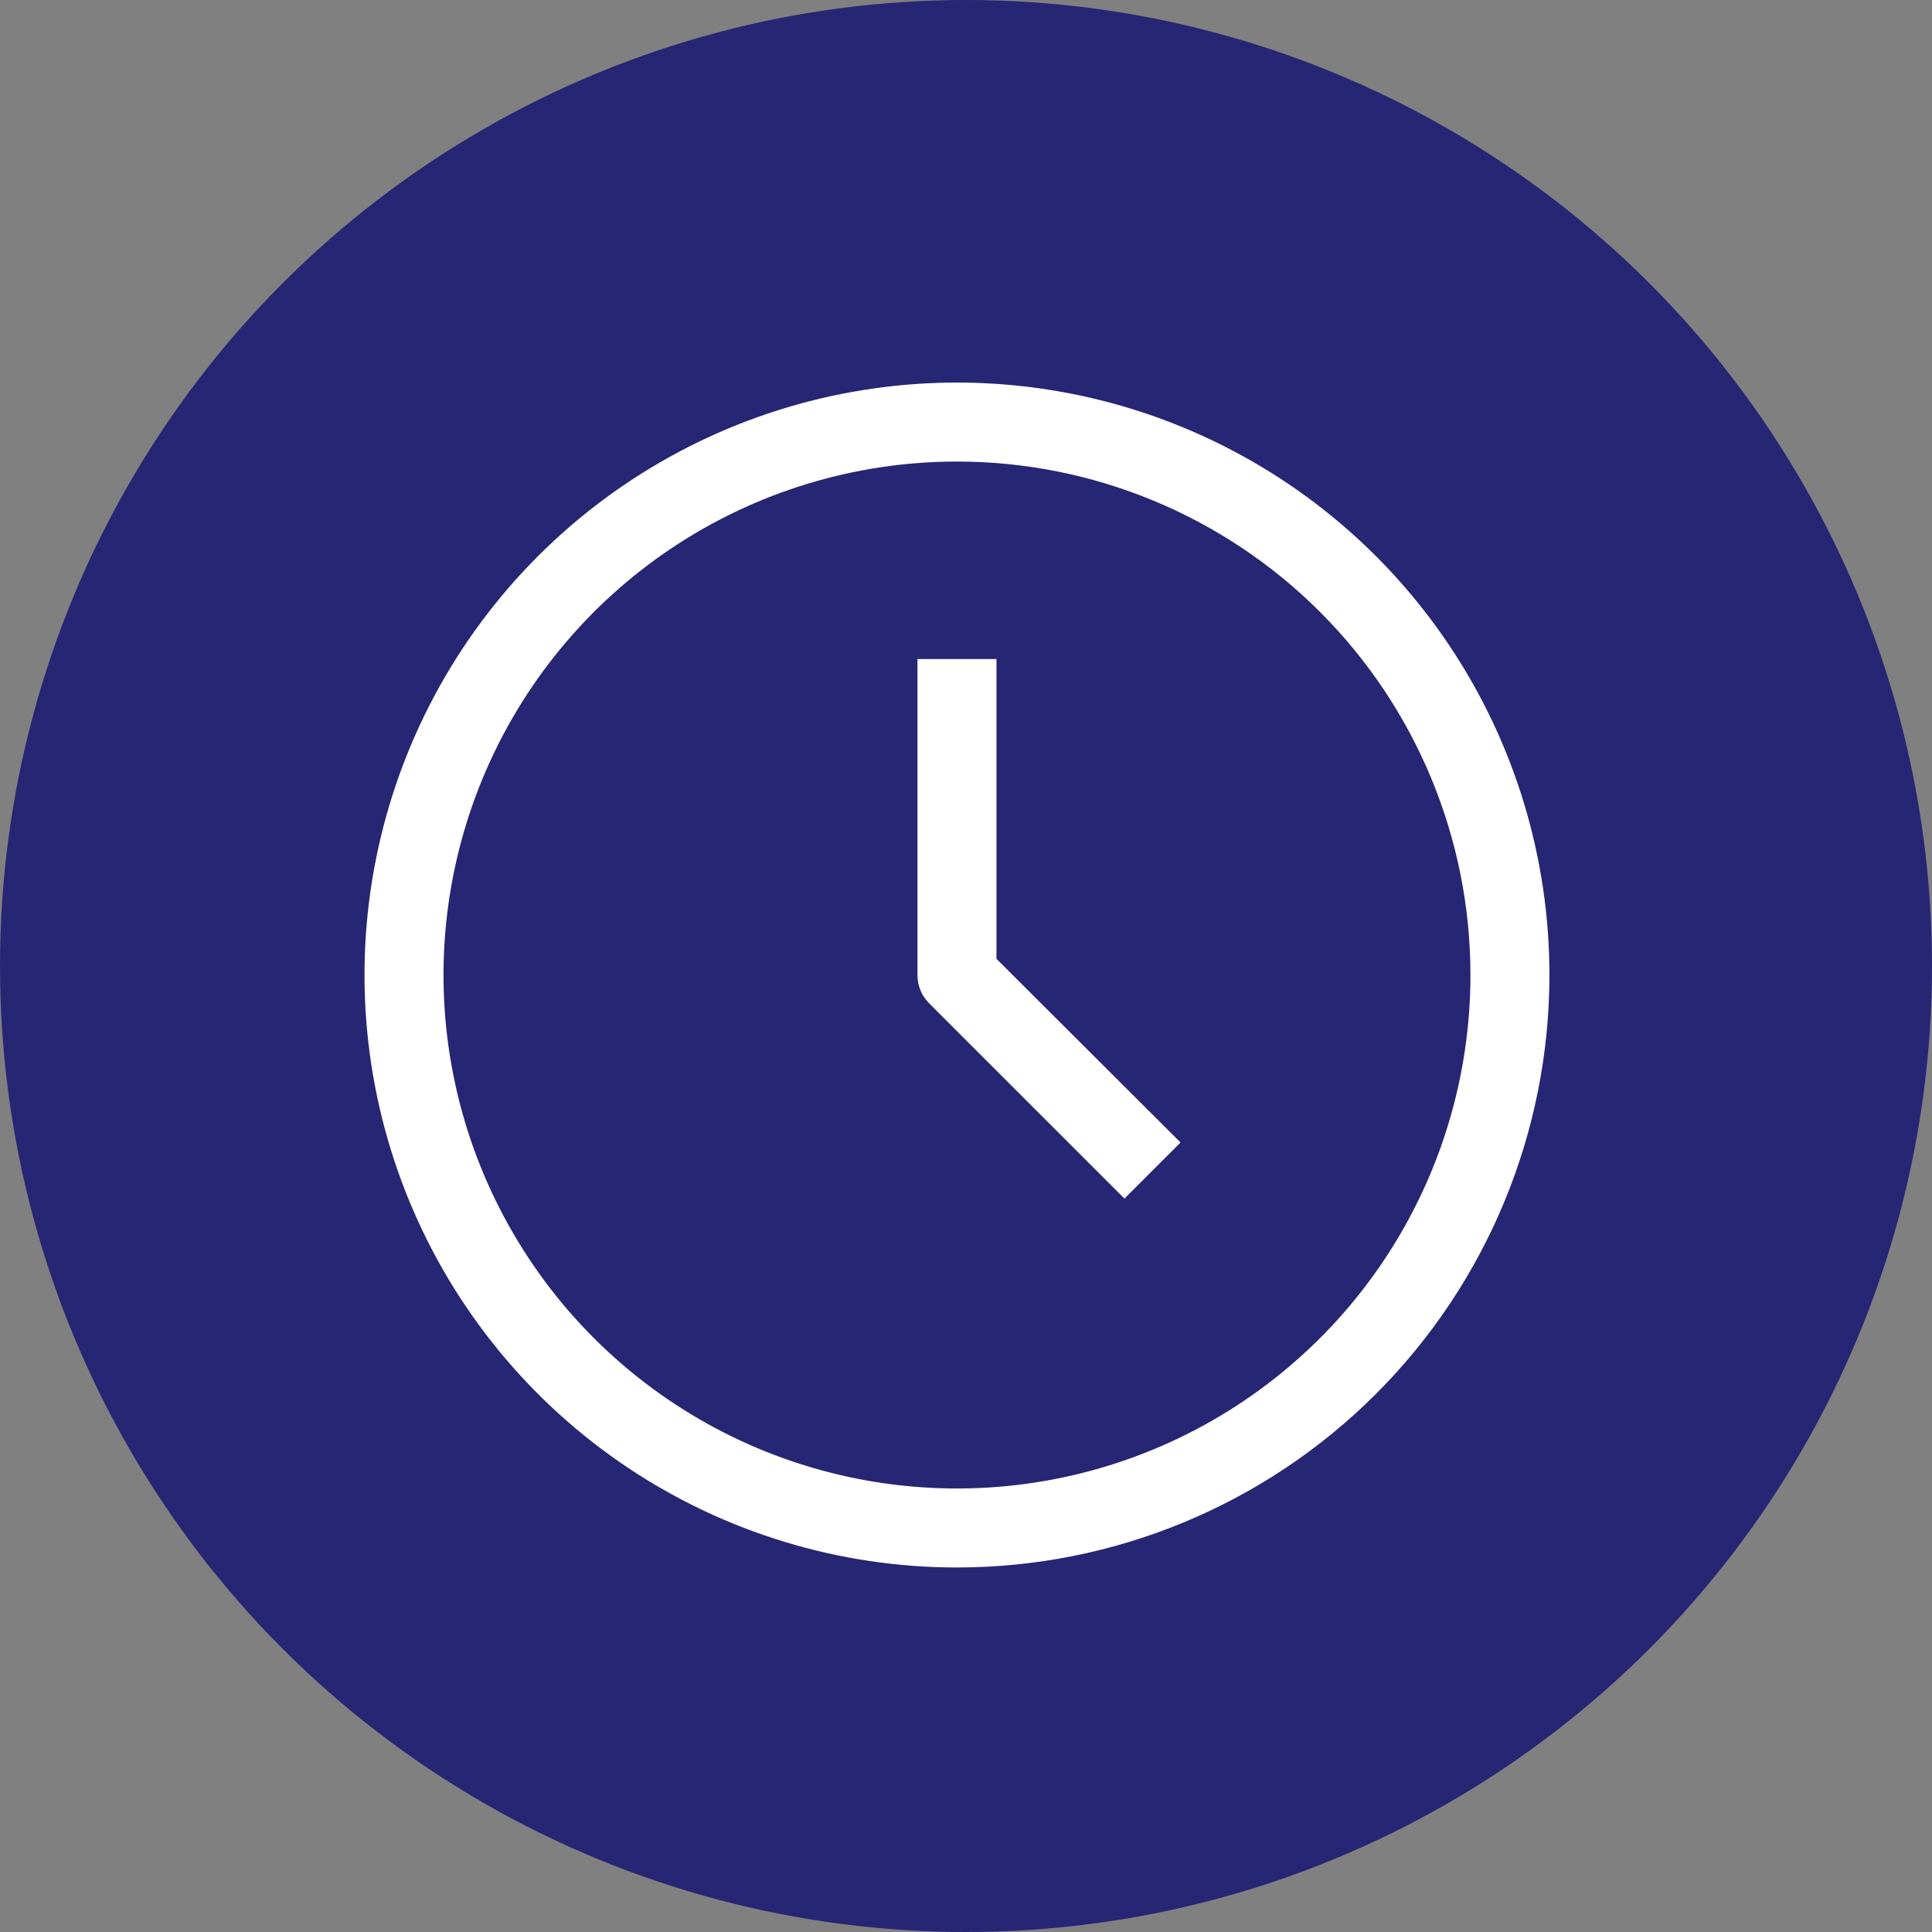
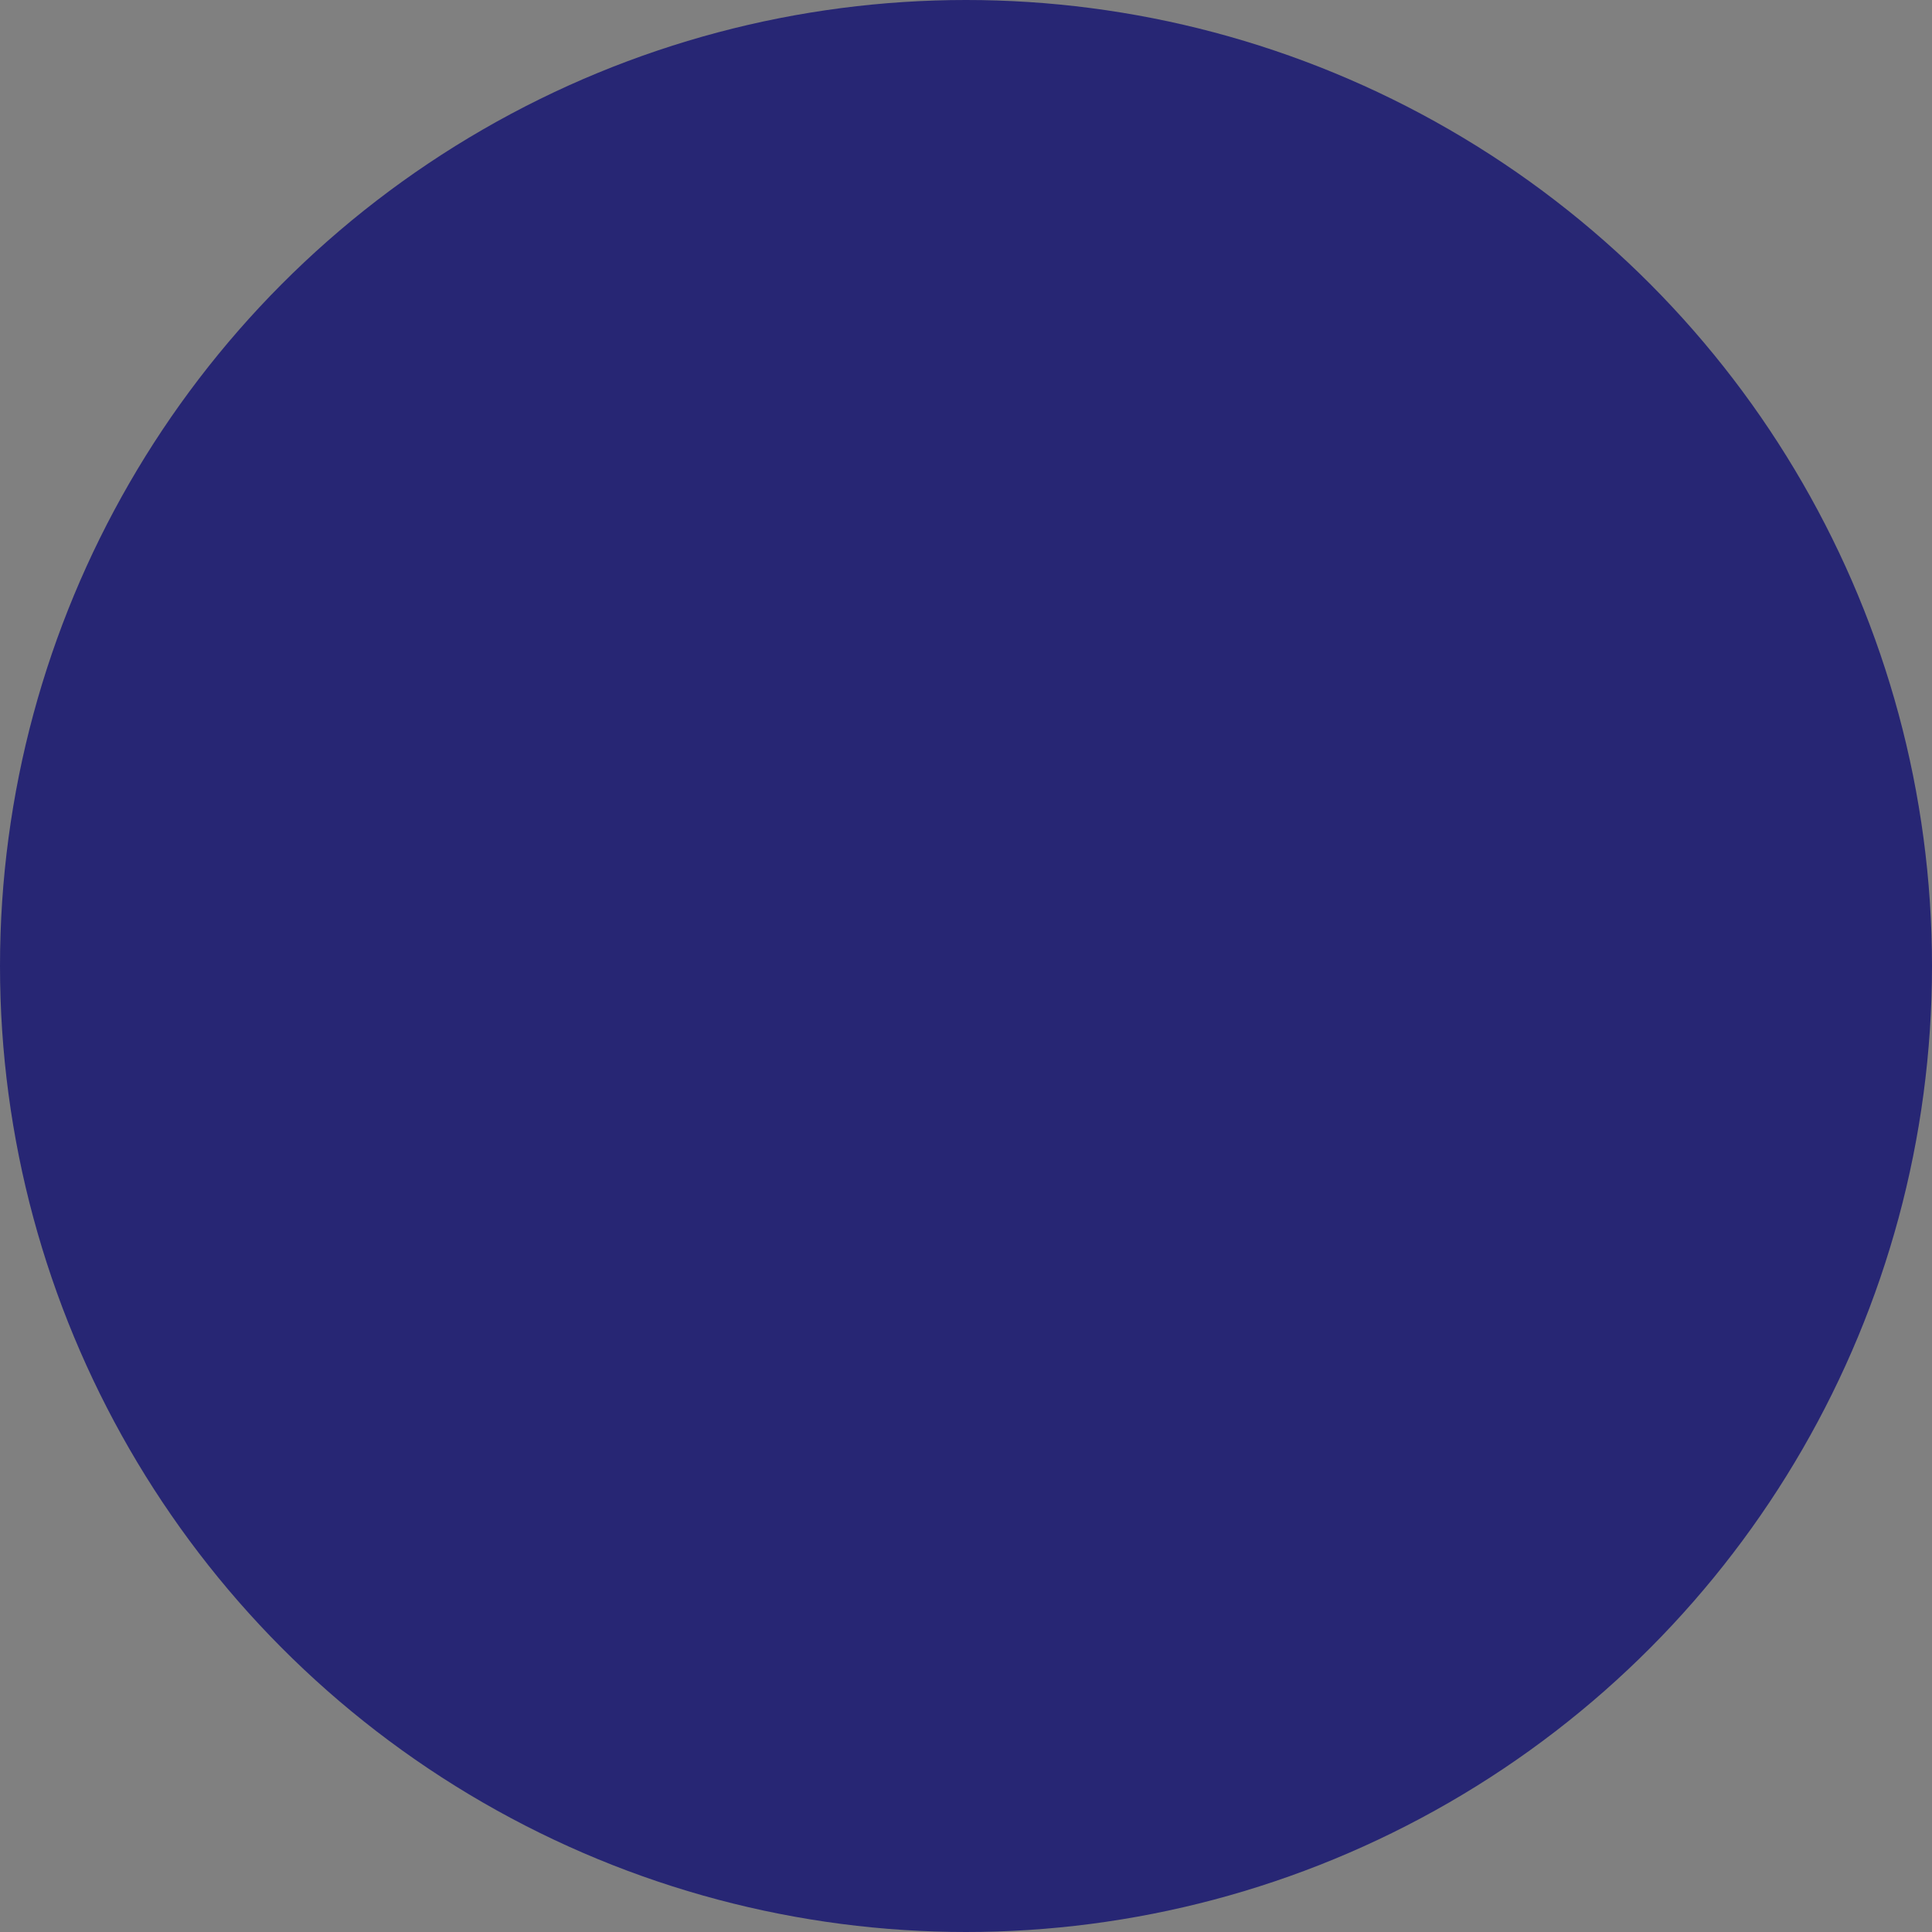
<svg xmlns="http://www.w3.org/2000/svg" width="107" height="107" viewBox="0 0 107 107" fill="none">
  <rect x="0" y="0" width="107" height="107" fill="#808080" stroke="none" />
  <circle cx="53.5" cy="53.5" r="53.5" fill="#272674" />
-   <path d="M53 86.812C46.51 86.812 40.166 84.888 34.77 81.283C29.374 77.677 25.169 72.552 22.685 66.557C20.202 60.561 19.552 53.964 20.818 47.599C22.084 41.234 25.209 35.387 29.798 30.798C34.387 26.209 40.234 23.084 46.599 21.818C52.964 20.552 59.561 21.202 65.557 23.685C71.552 26.169 76.677 30.374 80.283 35.77C83.888 41.166 85.812 47.51 85.812 54C85.812 62.702 82.356 71.048 76.202 77.202C70.048 83.356 61.702 86.812 53 86.812ZM53 25.562C47.376 25.562 41.877 27.23 37.201 30.355C32.525 33.48 28.88 37.921 26.727 43.117C24.575 48.314 24.012 54.032 25.109 59.548C26.206 65.064 28.915 70.131 32.892 74.108C36.869 78.085 41.936 80.794 47.452 81.891C52.968 82.988 58.686 82.425 63.883 80.273C69.079 78.121 73.52 74.476 76.645 69.799C79.77 65.123 81.438 59.624 81.438 54C81.438 46.458 78.441 39.225 73.108 33.892C67.775 28.559 60.542 25.562 53 25.562Z" fill="white" />
-   <path d="M62.275 66.381L51.447 55.553C51.244 55.349 51.084 55.106 50.975 54.84C50.866 54.573 50.811 54.288 50.812 54V36.5H55.188V53.103L65.381 63.275L62.275 66.381Z" fill="white" />
</svg>